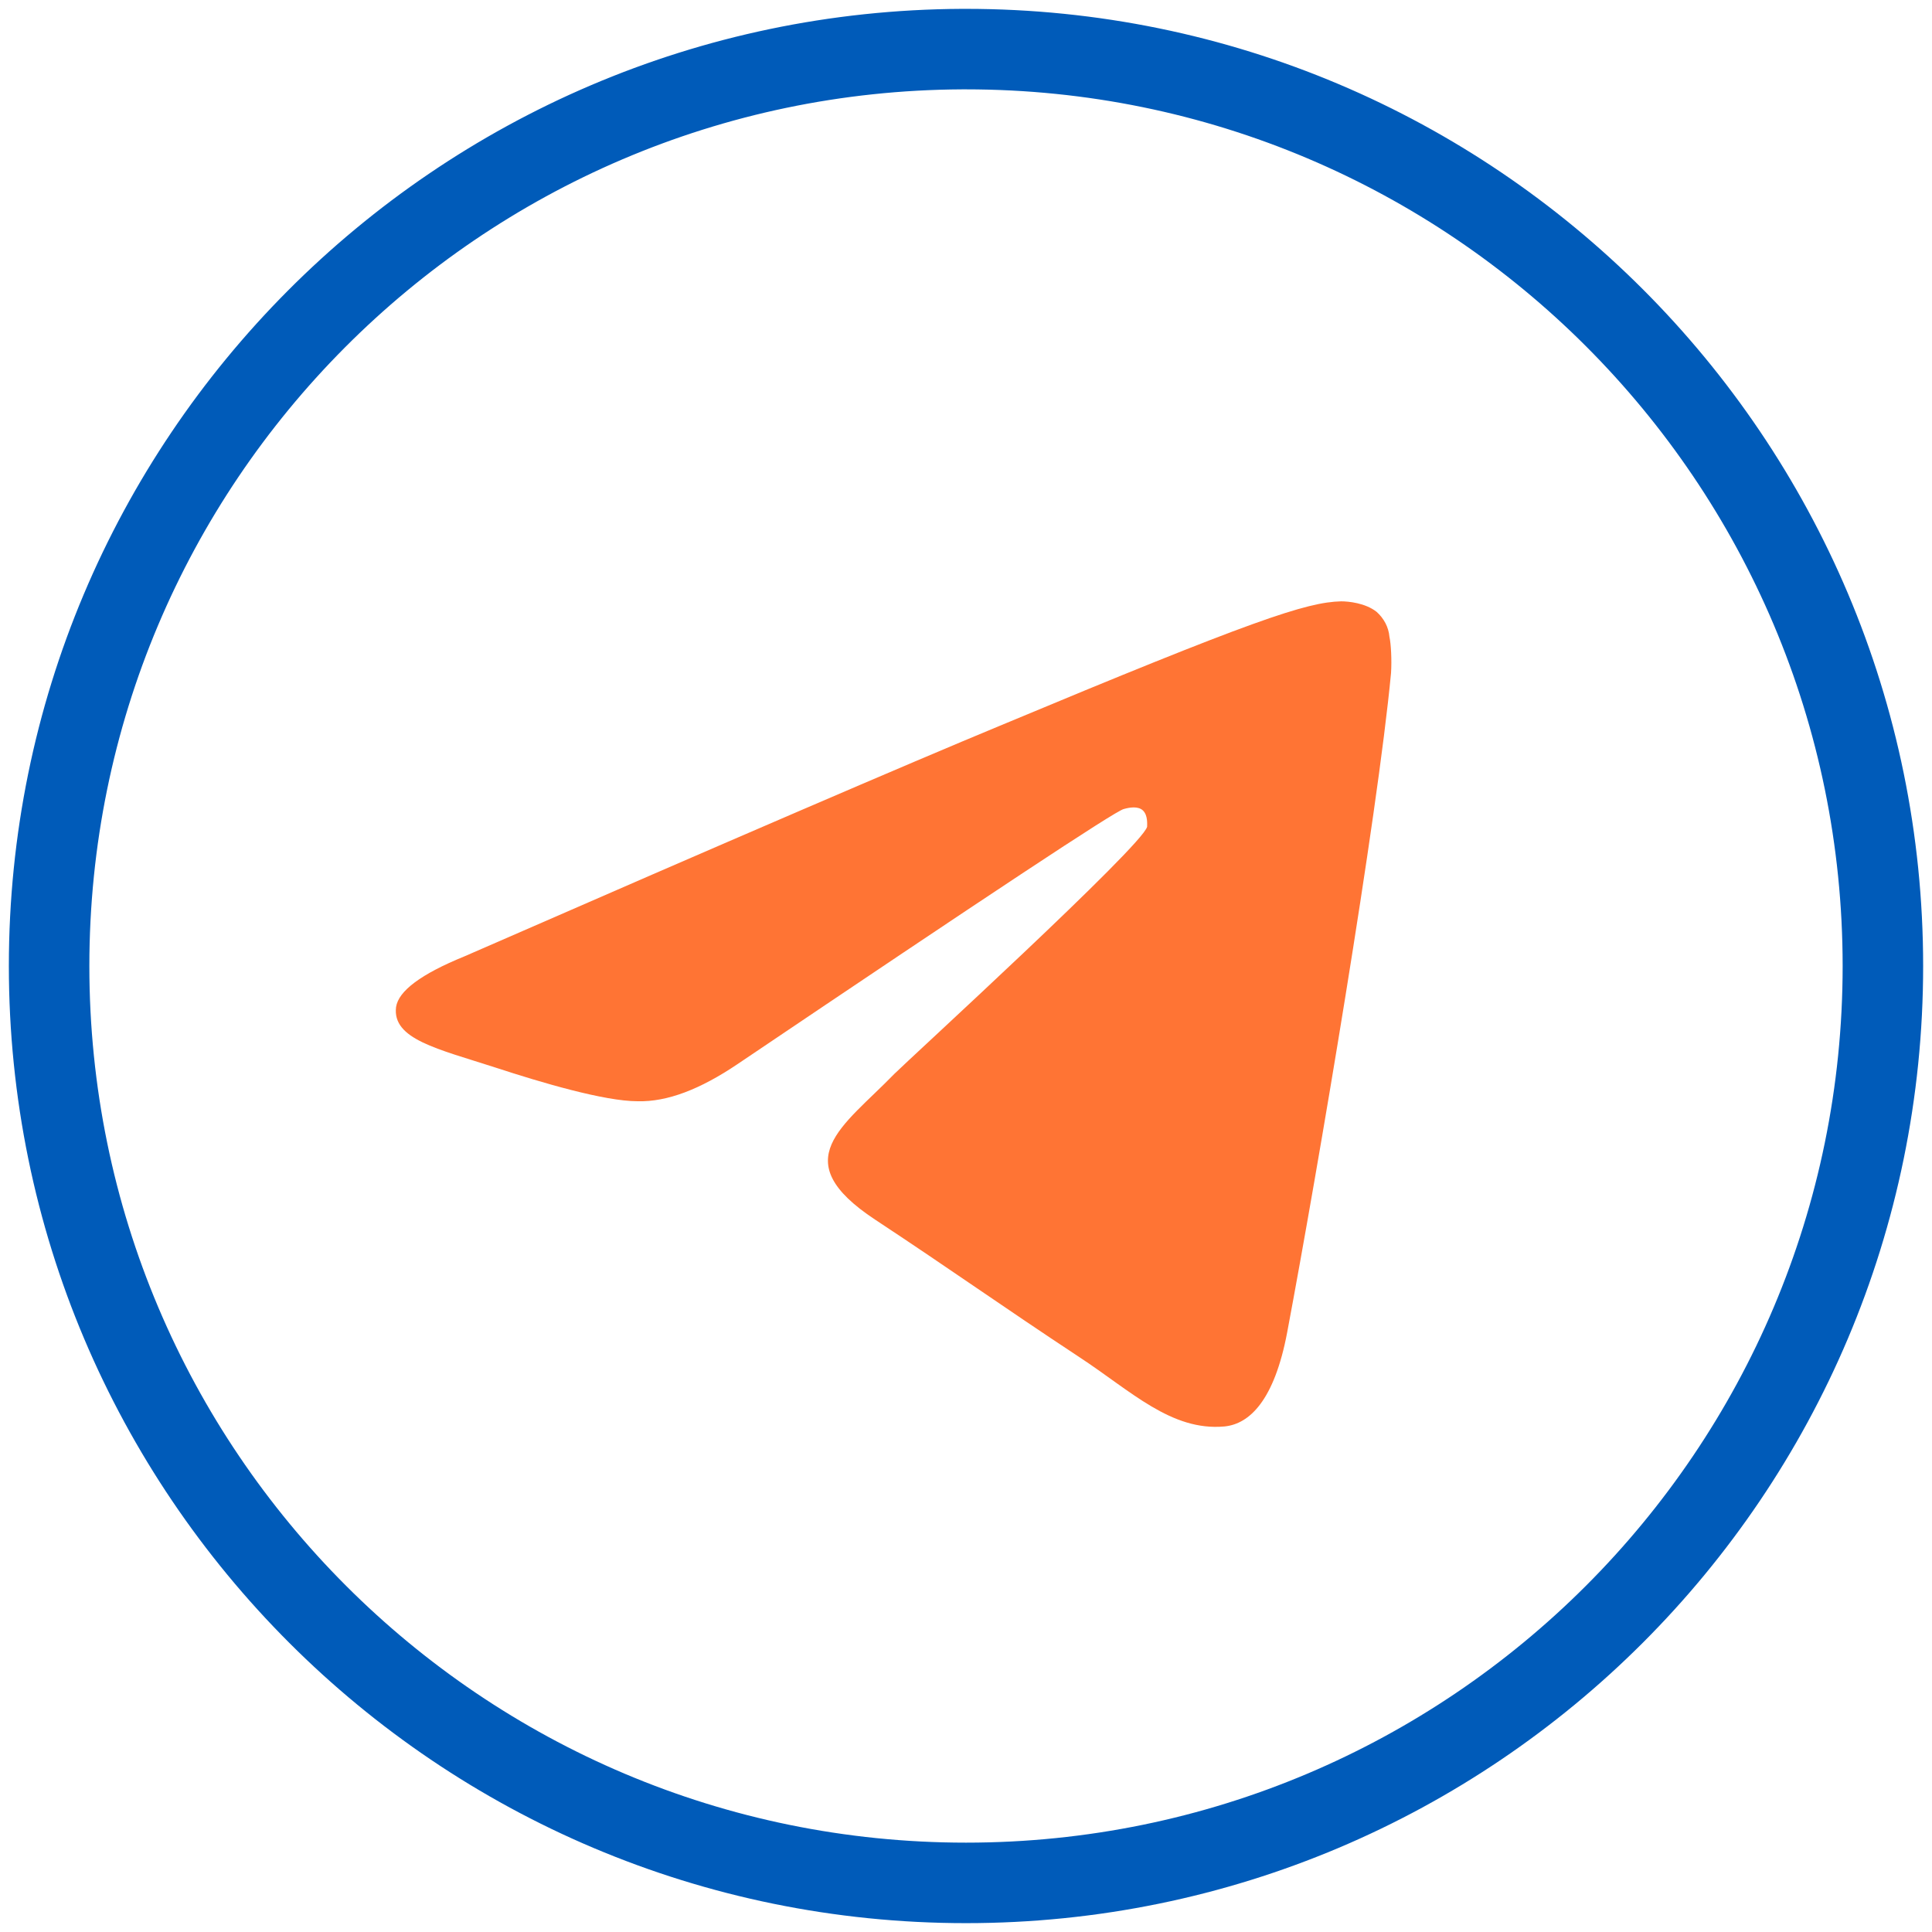
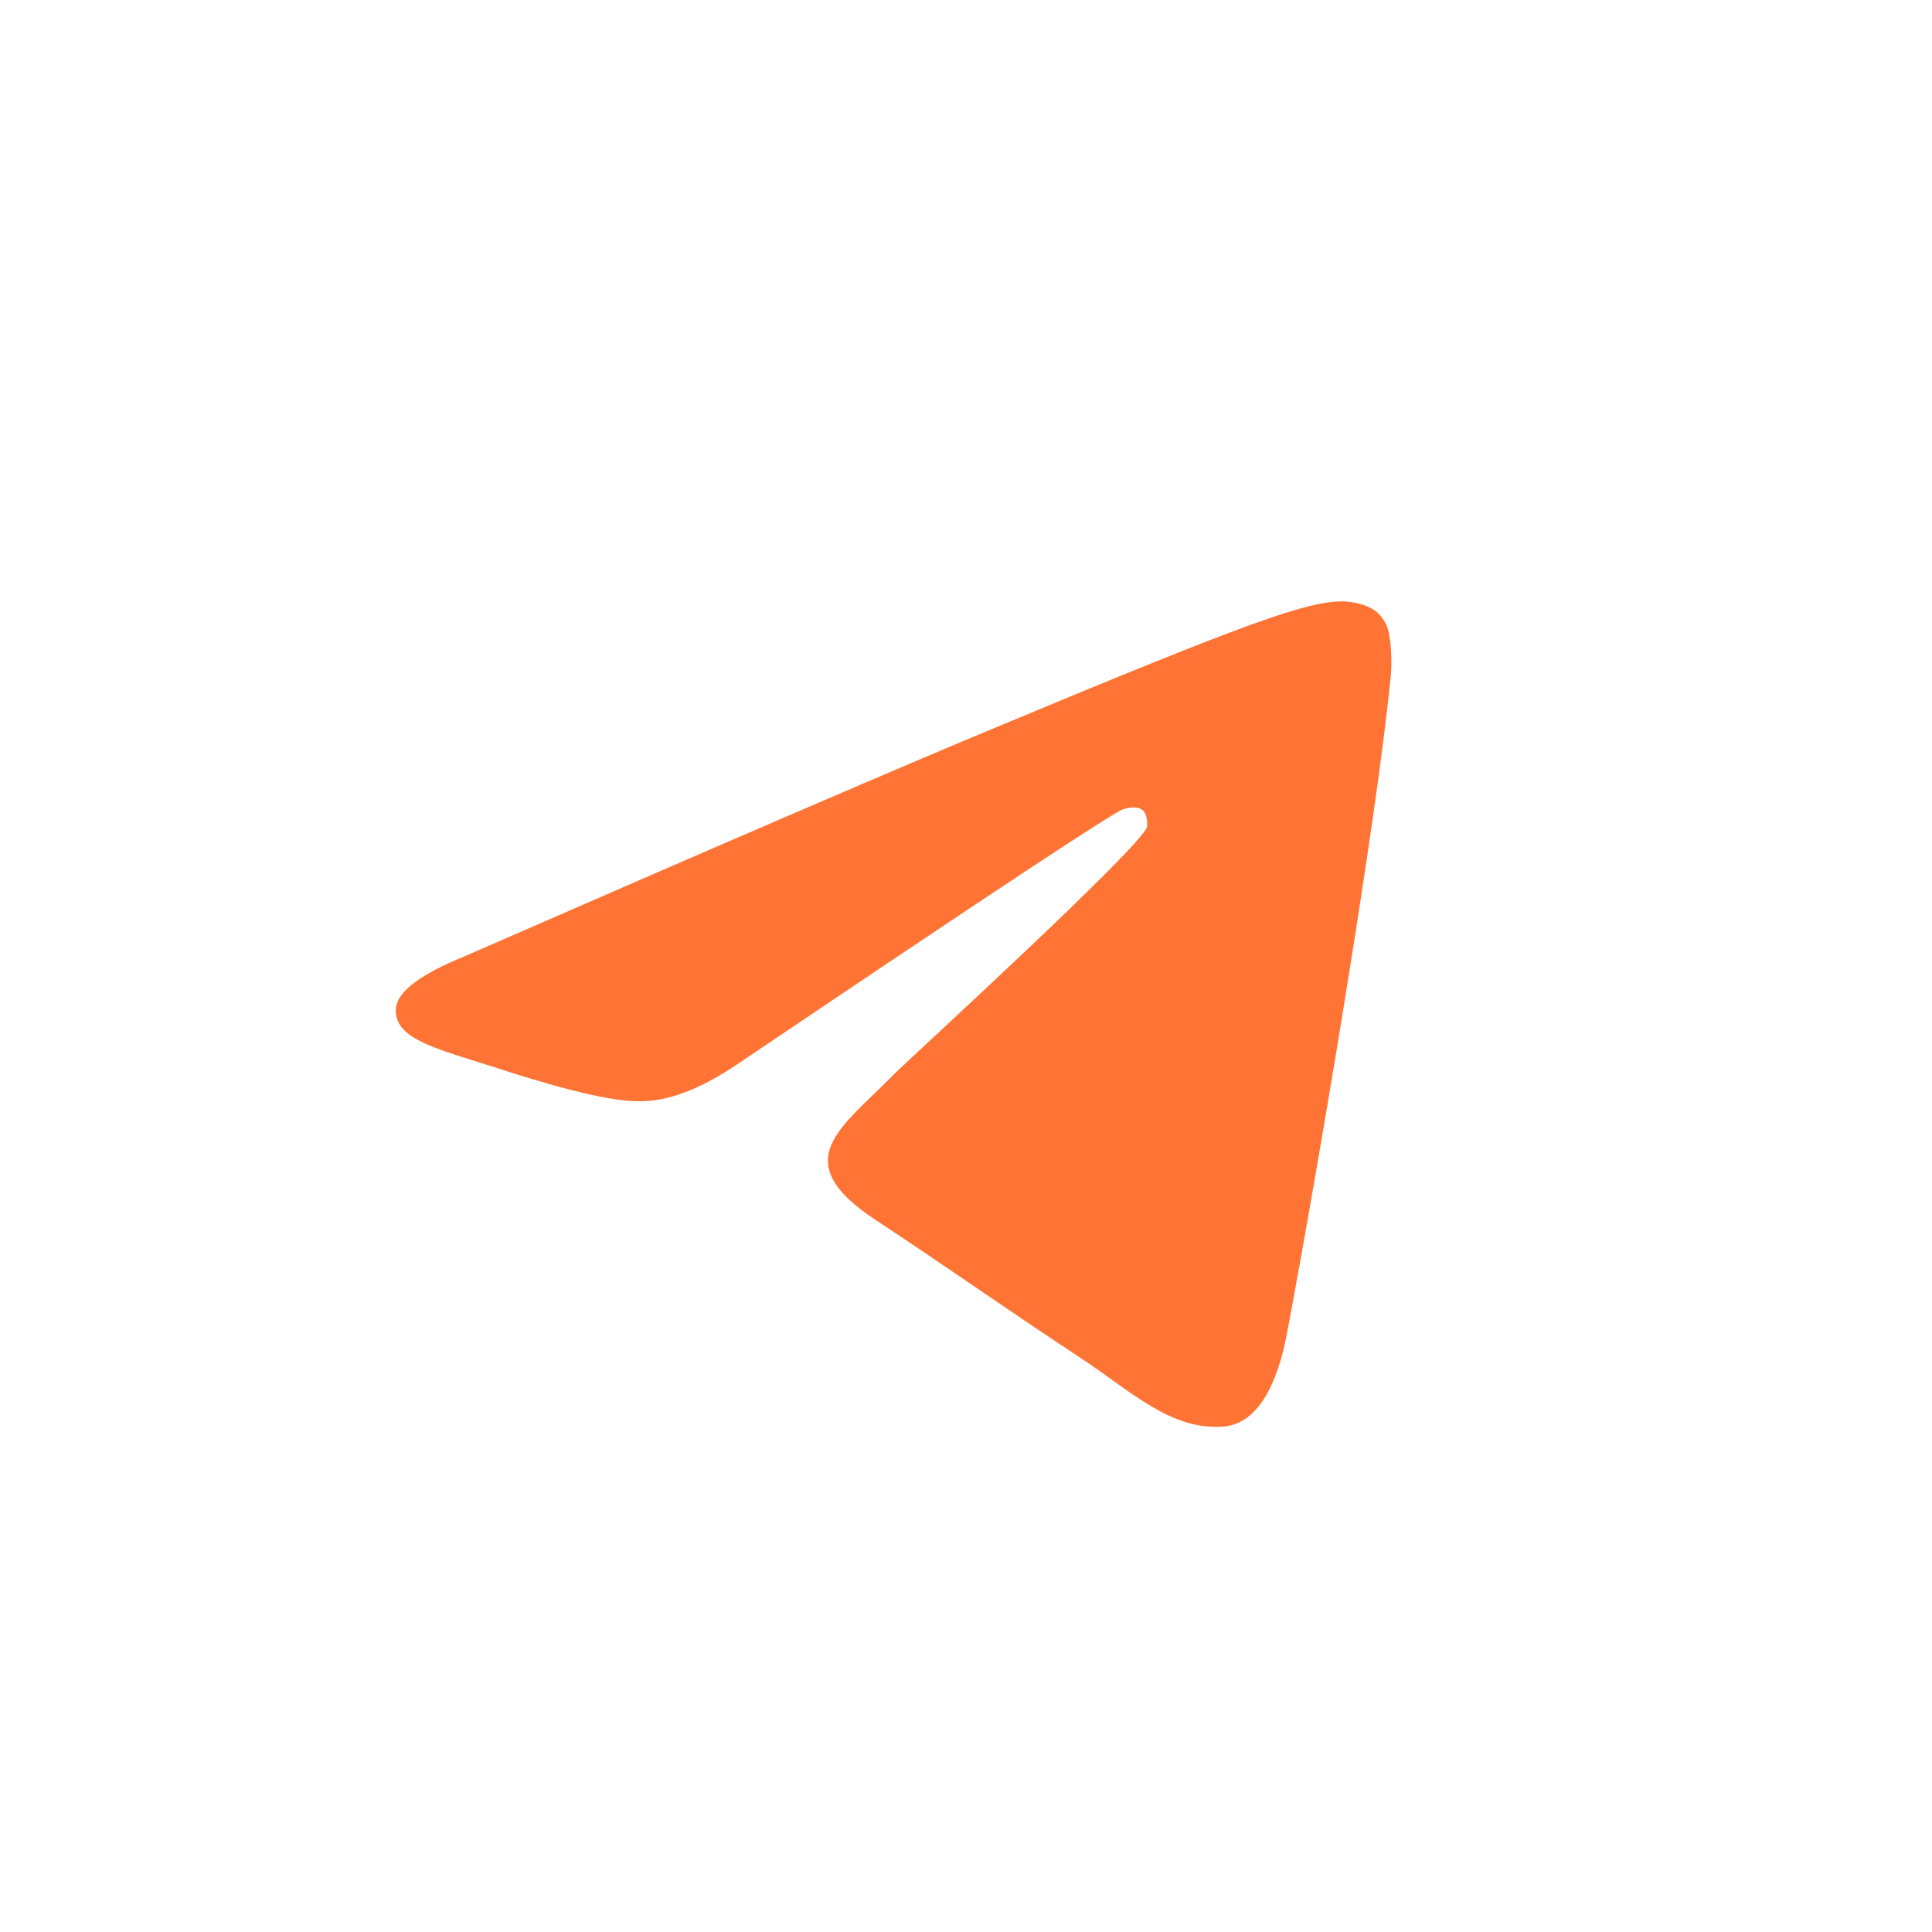
<svg xmlns="http://www.w3.org/2000/svg" id="Ebene_1" version="1.1" viewBox="0 0 24 24">
  <defs>
    <style>
      .st0 {
        fill: none;
        stroke: #005bb9;
        stroke-linecap: round;
        stroke-linejoin: round;
      }

      .st1 {
        fill: #ff7434;
      }
    </style>
  </defs>
-   <path class="st0" d="M11.95.61C5.68.64.61,5.73.61,12c0,6.29,5.1,11.39,11.39,11.39s11.39-5.1,11.39-11.39c0-6.29-5.1-11.39-11.39-11.39-.02,0-.04,0-.05,0Z" />
  <path class="st1" d="M16.66,7.47c.09,0,.3.02.44.13.09.08.15.19.16.31.02.09.03.29.02.45-.17,1.8-.91,6.17-1.29,8.19-.16.85-.47,1.14-.78,1.17-.66.06-1.16-.44-1.8-.86-1-.66-1.57-1.07-2.54-1.71-1.12-.74-.4-1.15.24-1.81.17-.17,3.08-2.83,3.14-3.07,0-.03.01-.14-.05-.2s-.17-.04-.24-.02c-.1.02-1.7,1.08-4.8,3.17-.46.31-.87.47-1.24.46-.41,0-1.19-.23-1.77-.42-.71-.23-1.28-.35-1.23-.75.03-.2.31-.41.85-.63,3.32-1.45,5.53-2.4,6.64-2.86,3.16-1.32,3.82-1.54,4.25-1.55Z" />
</svg>